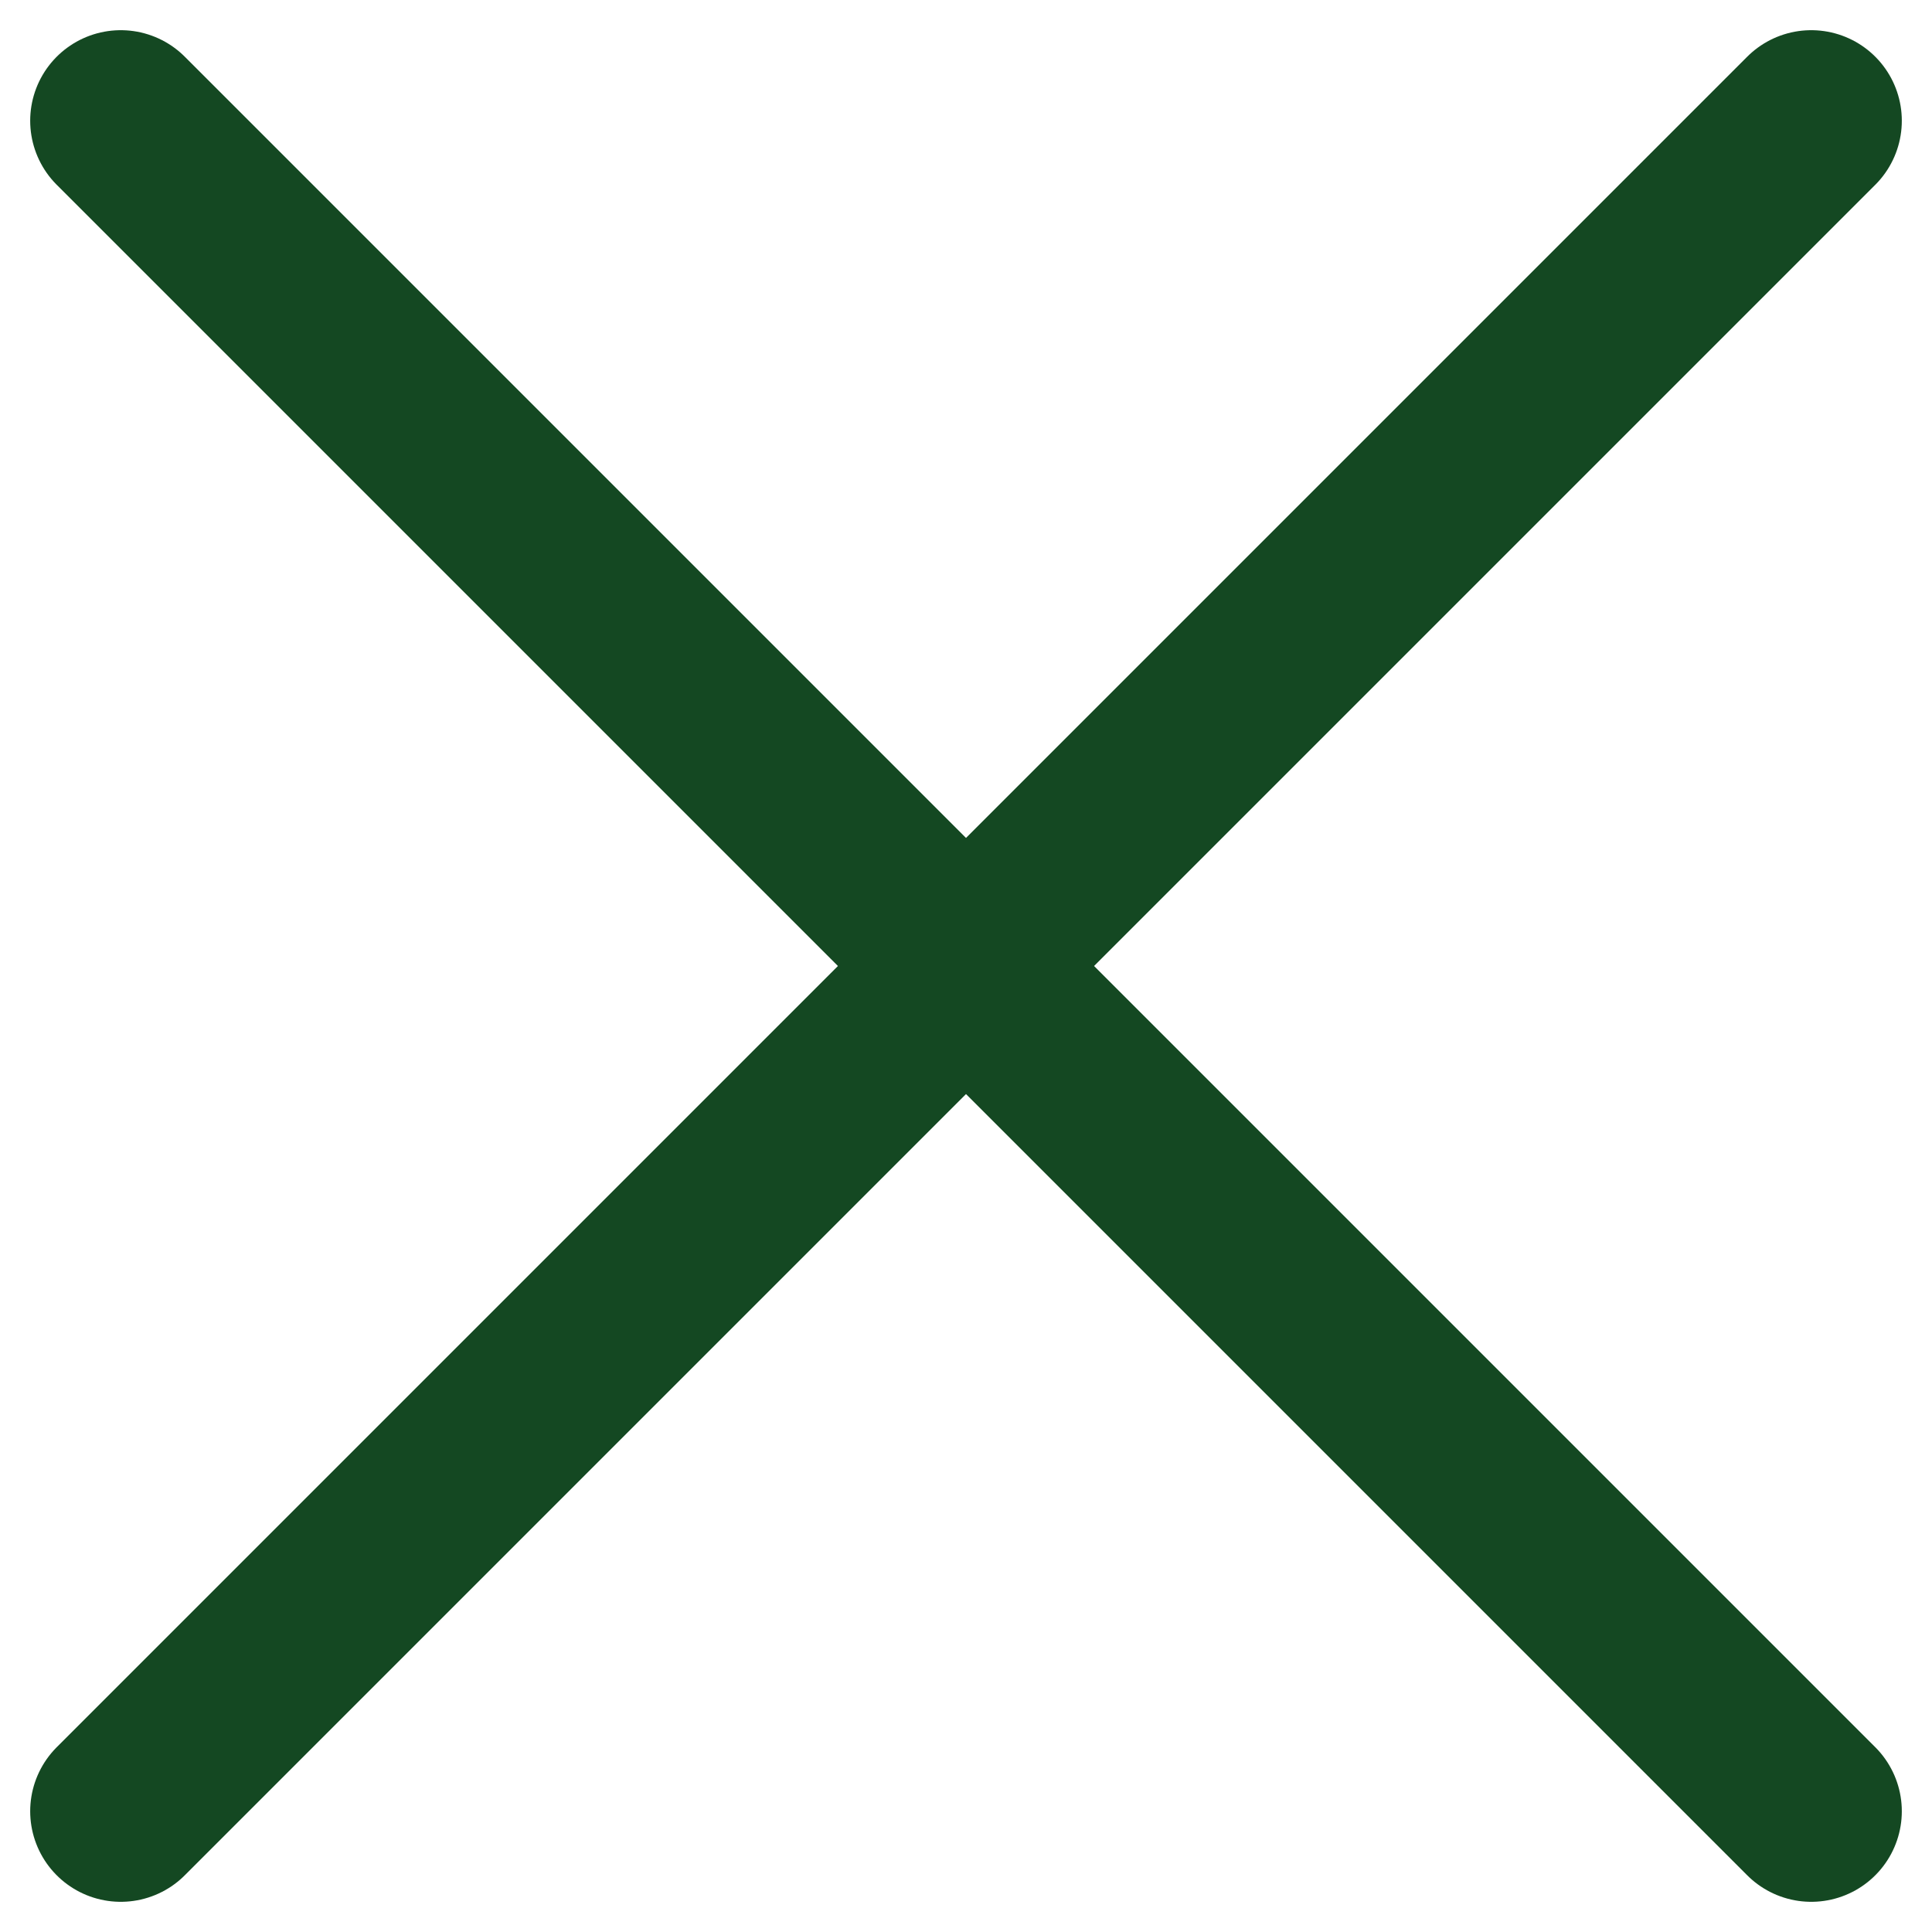
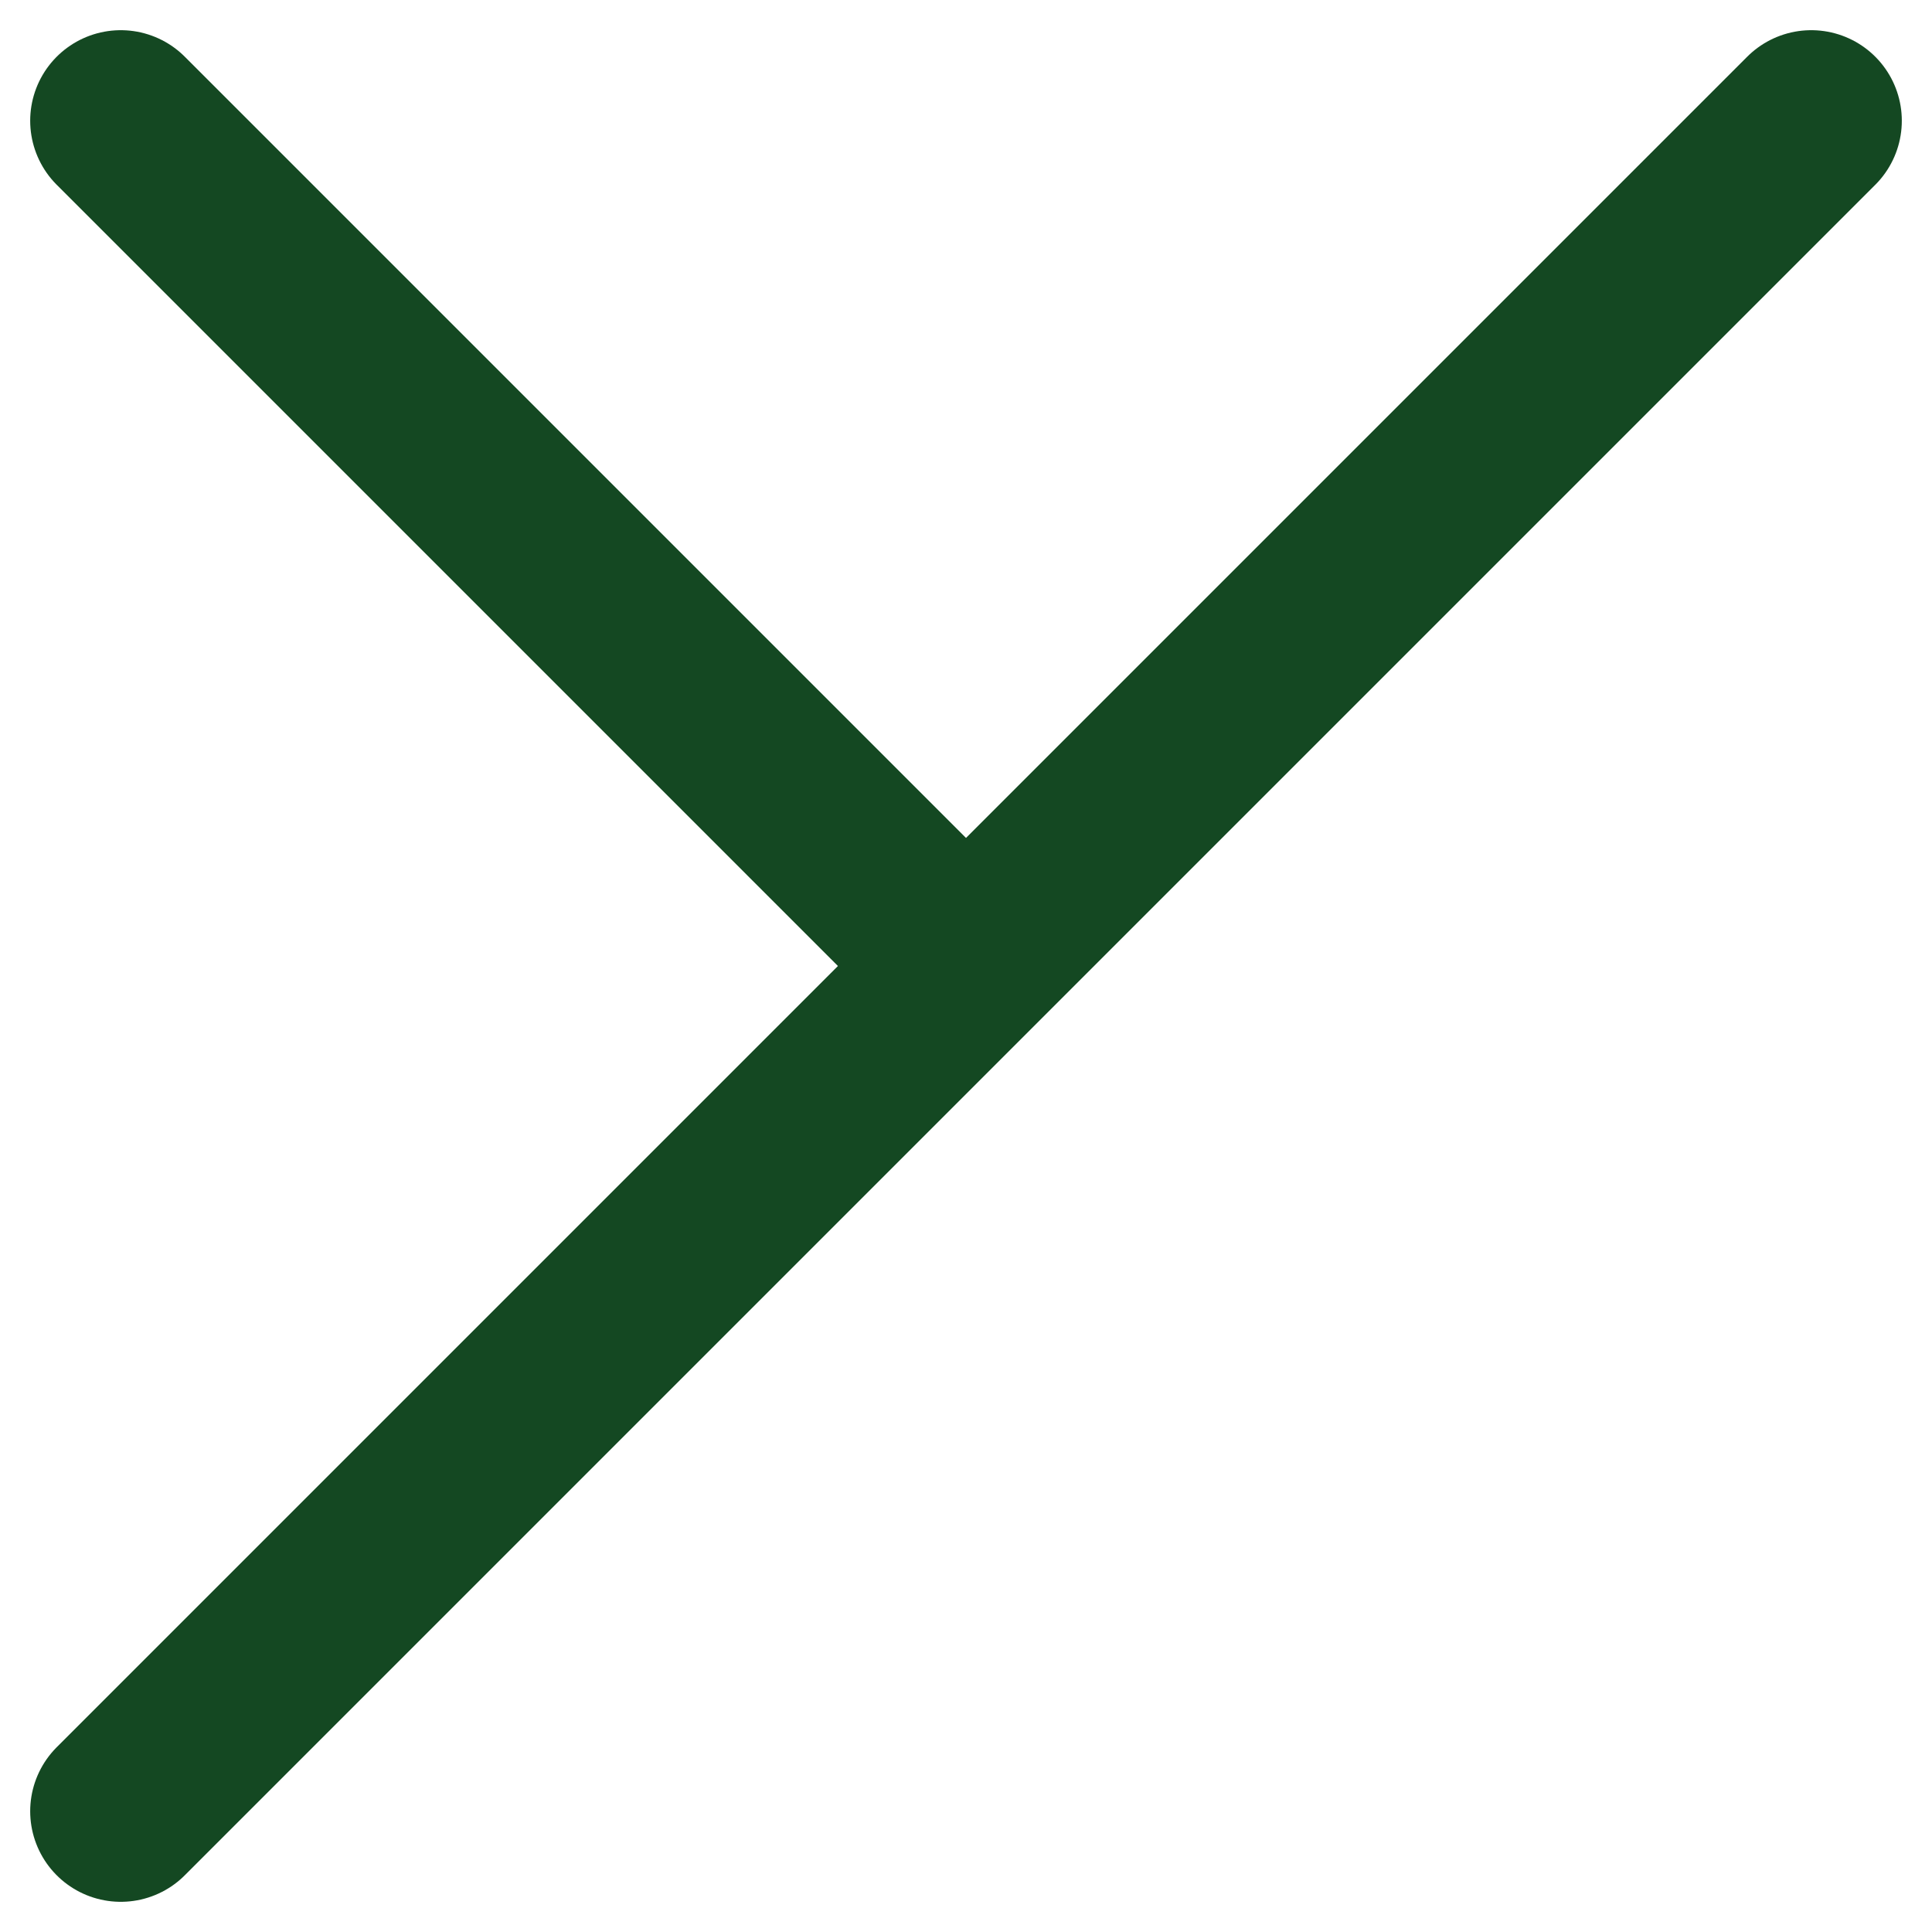
<svg xmlns="http://www.w3.org/2000/svg" width="16" height="16" viewBox="0 0 16 16" fill="none">
-   <path id="Vector" d="M1 15L8 8M8 8L15 1M8 8L1 1M8 8L15 15" stroke="#144822" stroke-width="1.5" stroke-linecap="round" stroke-linejoin="round" />
+   <path id="Vector" d="M1 15L8 8M8 8L15 1M8 8L1 1M8 8" stroke="#144822" stroke-width="1.5" stroke-linecap="round" stroke-linejoin="round" />
</svg>